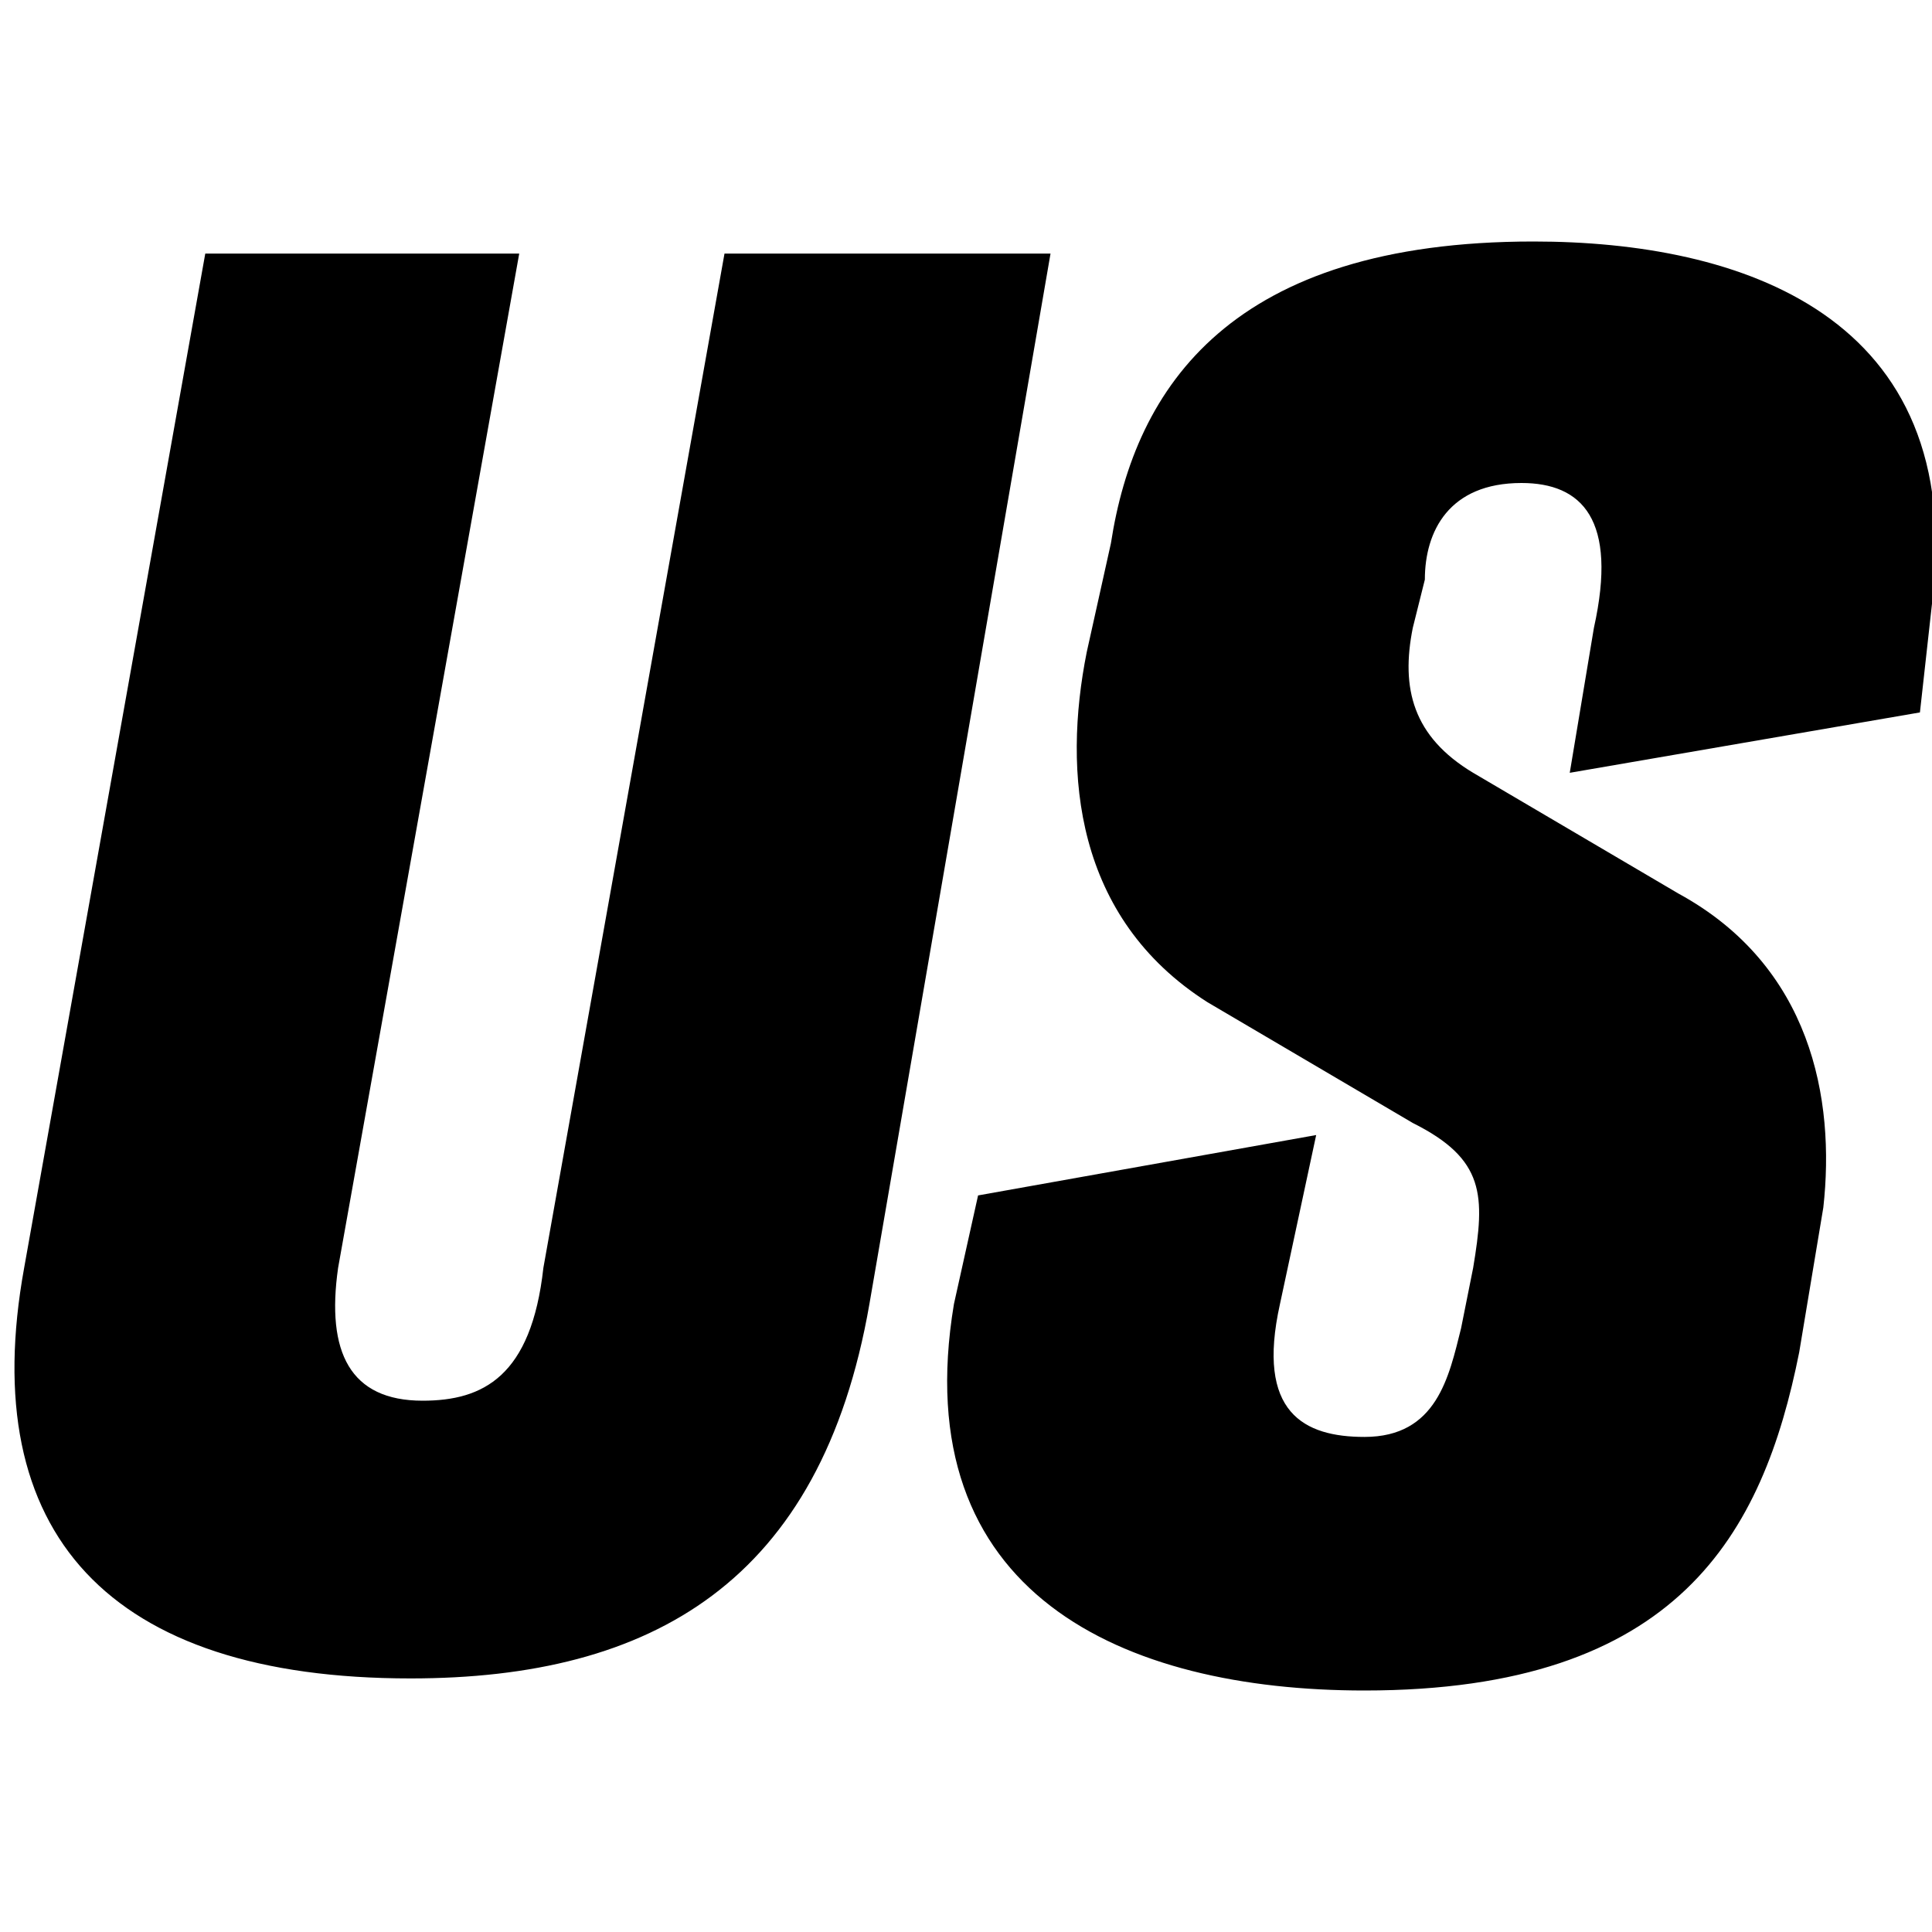
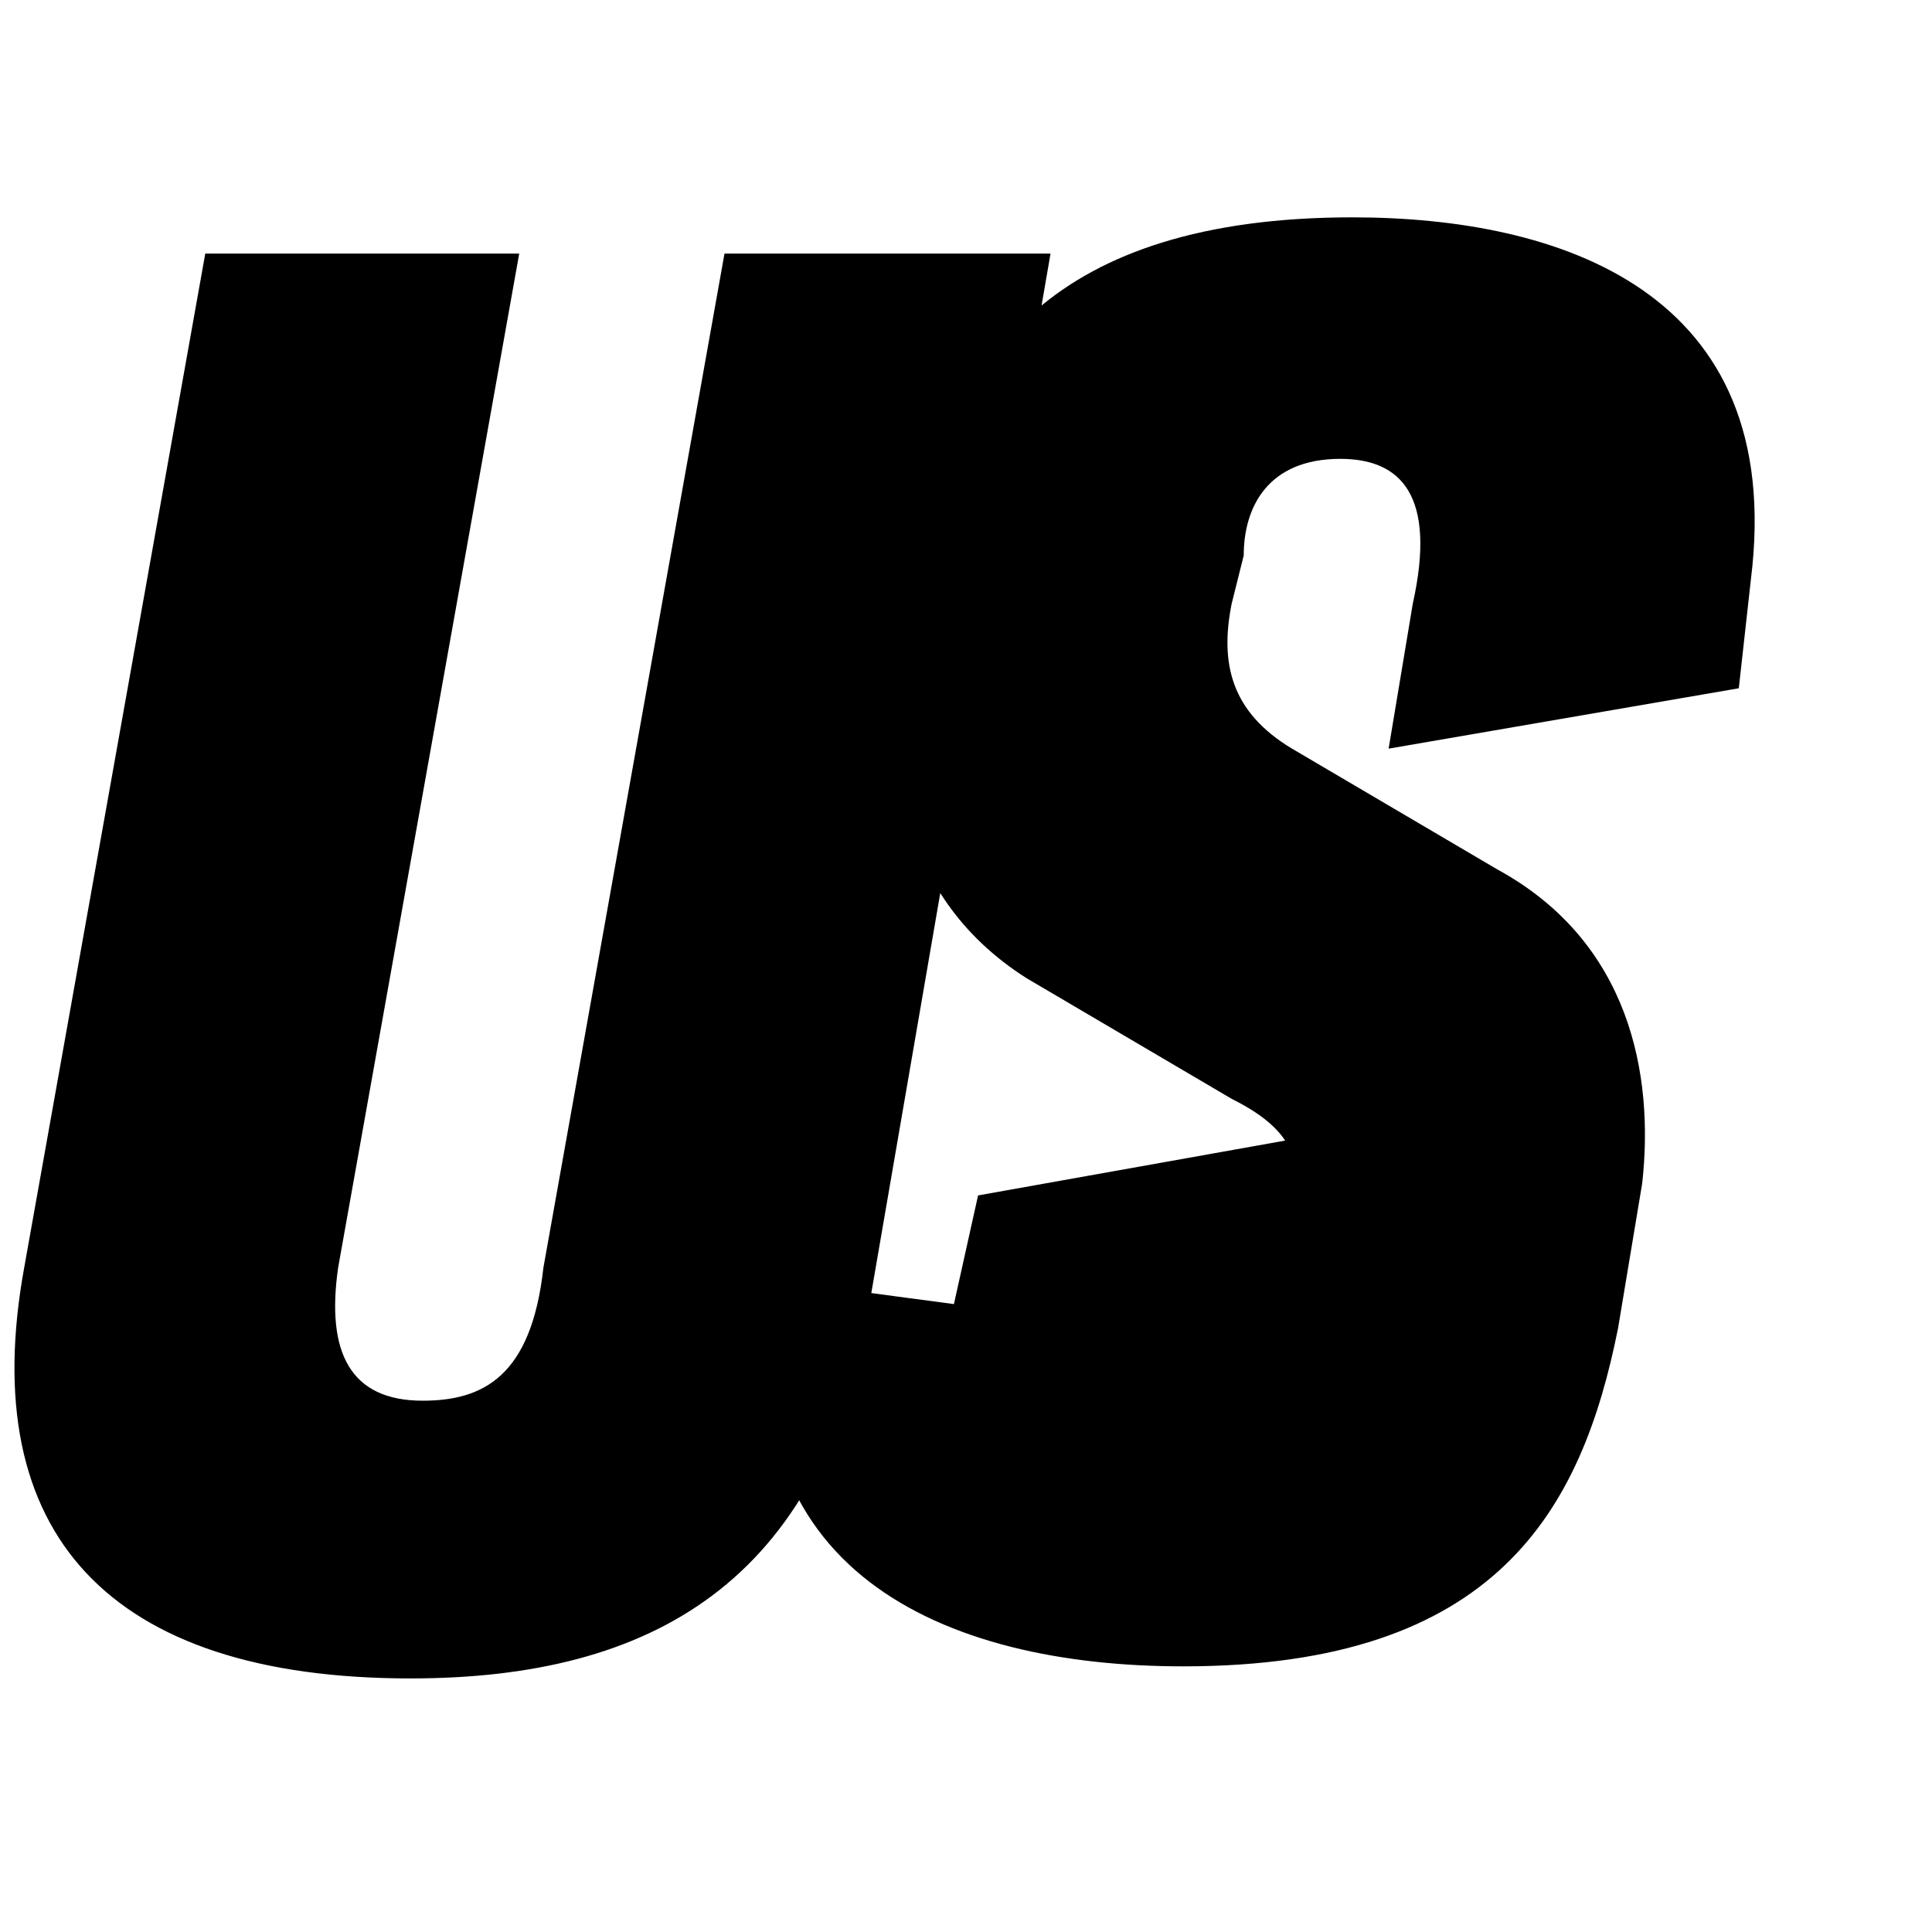
<svg xmlns="http://www.w3.org/2000/svg" viewBox="0 0 16 16">
-   <path d="M4.3 2.1l-1.5 8.4c-.1.7.1 1.1.7 1.1.5 0 .9-.2 1-1.1L6 2.1h2.7l-1.5 8.7c-.4 2.3-1.8 3.1-3.8 3.1-2.5 0-3.6-1.2-3.2-3.4l1.5-8.4h2.6zm3.6 8.7l.2-.9 2.8-.5-.3 1.4c-.2.9.2 1.1.7 1.1.6 0 .7-.5.8-.9l.1-.5c.1-.6.1-.9-.5-1.2l-1.7-1c-1.1-.7-1.2-1.9-1-2.9l.2-.9c.2-1.3 1-2.5 3.5-2.5 1.7 0 3.6.6 3.3 3l-.1.9-2.9.5.2-1.2c.2-.9-.1-1.2-.6-1.2-.6 0-.8.4-.8.8l-.1.4c-.1.5 0 .9.5 1.2l1.7 1c1.1.6 1.3 1.7 1.2 2.6l-.2 1.2c-.3 1.5-1 2.8-3.6 2.8-2 0-3.8-.8-3.4-3.2z" />
+   <path d="M4.3 2.1l-1.5 8.4c-.1.7.1 1.1.7 1.1.5 0 .9-.2 1-1.1L6 2.1h2.7l-1.5 8.7c-.4 2.3-1.8 3.1-3.8 3.1-2.5 0-3.6-1.2-3.2-3.4l1.5-8.4h2.6zm3.6 8.7l.2-.9 2.8-.5-.3 1.4l.1-.5c.1-.6.1-.9-.5-1.2l-1.7-1c-1.1-.7-1.2-1.9-1-2.9l.2-.9c.2-1.3 1-2.5 3.5-2.5 1.7 0 3.6.6 3.3 3l-.1.9-2.9.5.2-1.2c.2-.9-.1-1.2-.6-1.2-.6 0-.8.4-.8.8l-.1.4c-.1.5 0 .9.5 1.2l1.7 1c1.1.6 1.3 1.7 1.2 2.6l-.2 1.2c-.3 1.5-1 2.8-3.6 2.8-2 0-3.8-.8-3.4-3.2z" />
</svg>